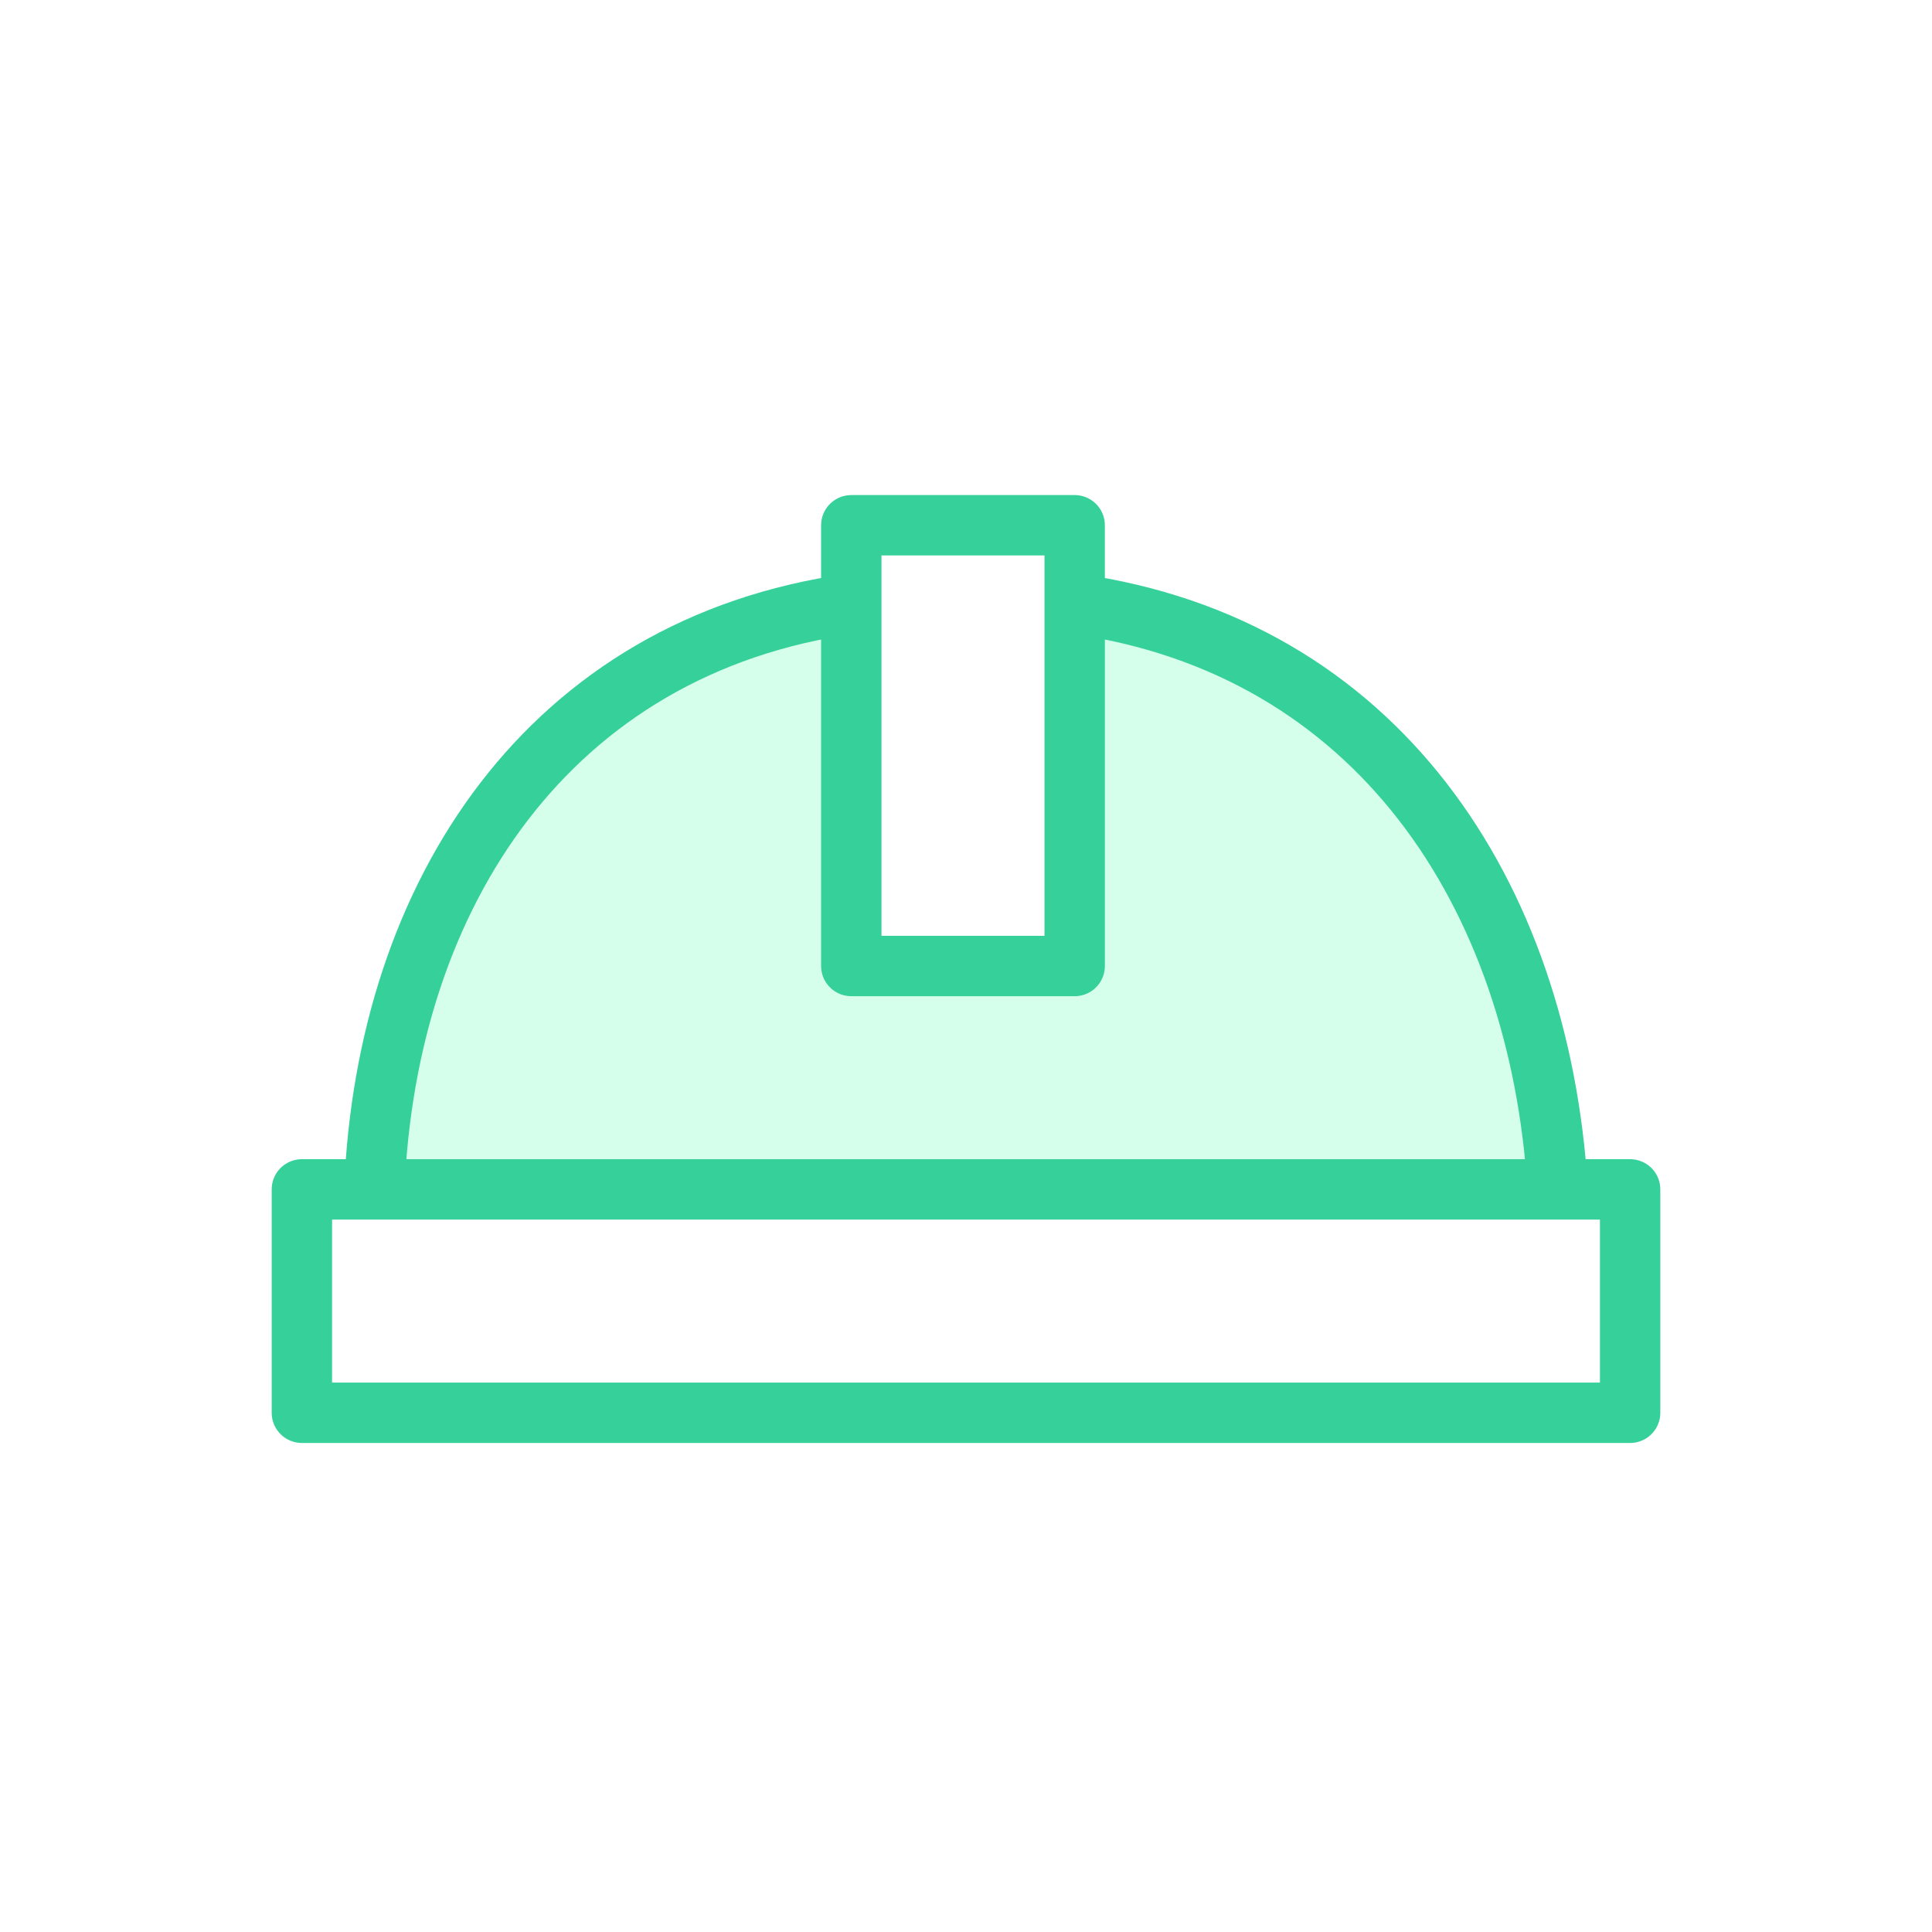
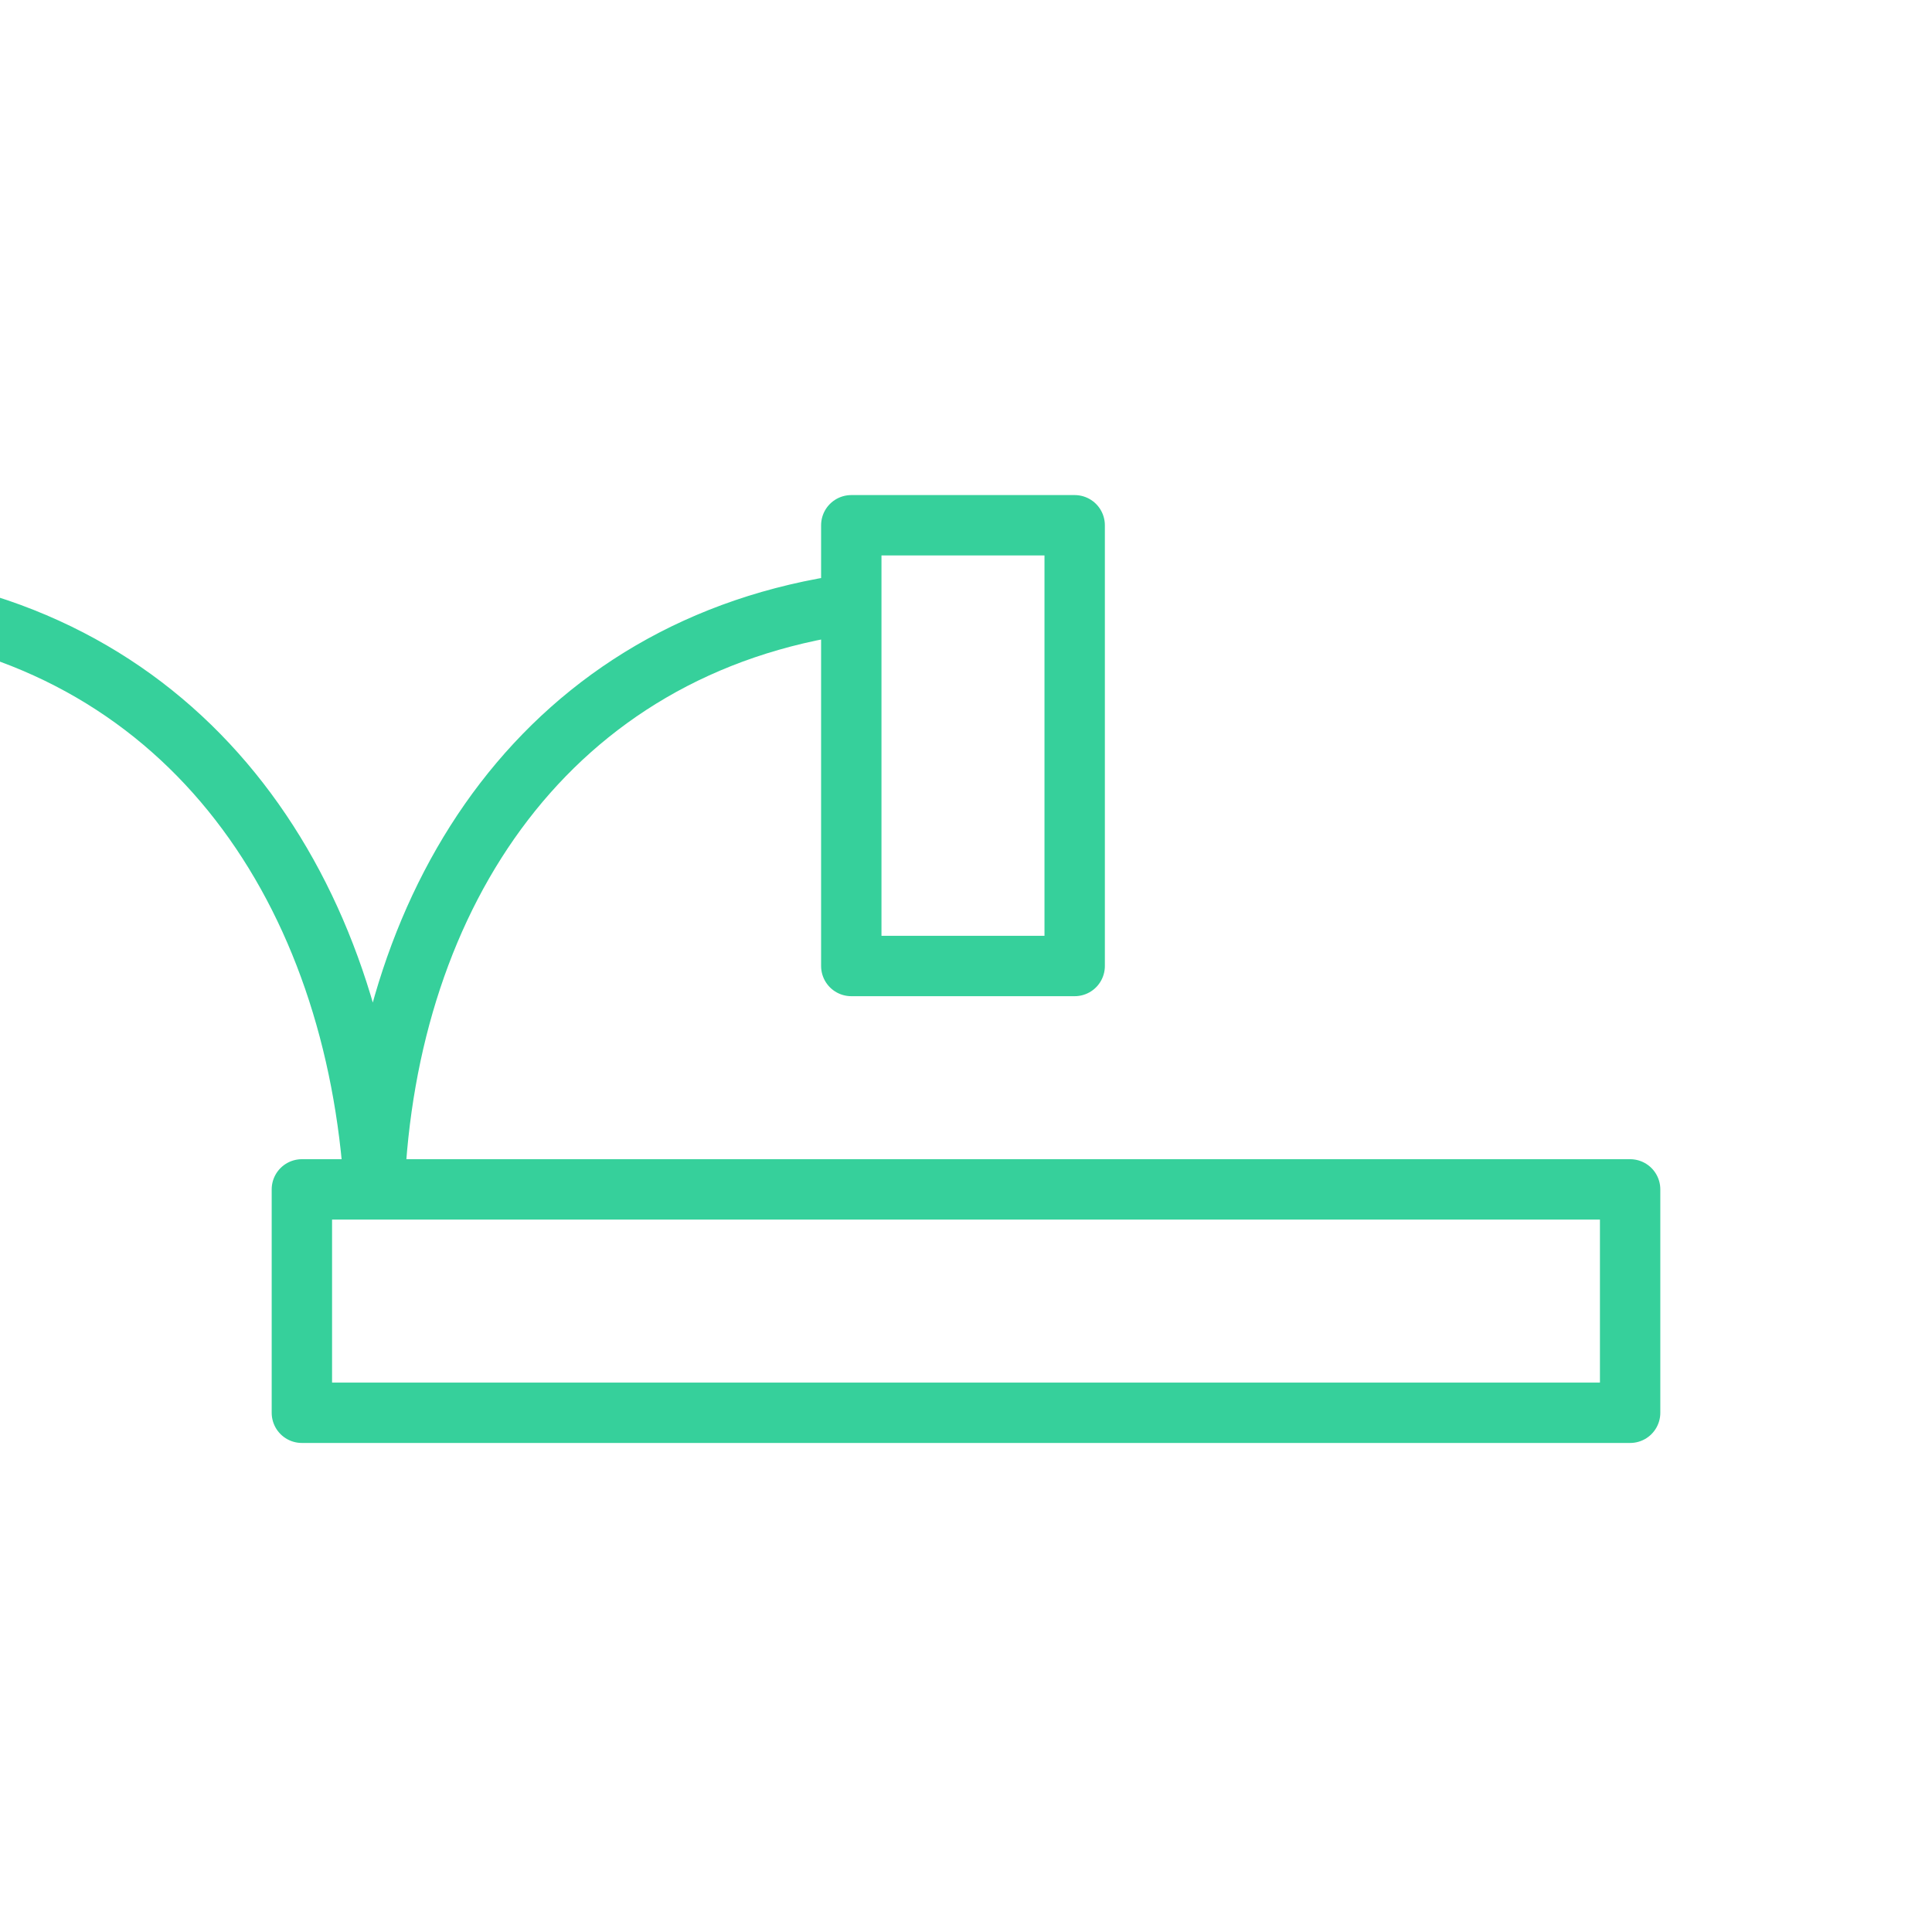
<svg xmlns="http://www.w3.org/2000/svg" viewBox="0 0 32 32">
-   <path d="M17.8 10v6h-3.7v-6c-5 .7-7.7 4.8-7.9 9.7h19.6c-.3-4.9-3-9-8-9.7z" opacity=".2" fill="#36ff9b" />
-   <path d="M5 19.7h22v3.7H5zm9.1-11h3.7V16h-3.7zm0 1.3c-5 .7-7.7 4.8-7.9 9.7m19.6 0c-.3-4.9-3-9-8-9.7" fill="none" stroke="#36d09b" stroke-linecap="round" stroke-linejoin="round" stroke-miterlimit="10" />
+   <path d="M5 19.7h22v3.7H5zm9.1-11h3.7V16h-3.7zm0 1.3c-5 .7-7.7 4.8-7.9 9.7c-.3-4.9-3-9-8-9.7" fill="none" stroke="#36d09b" stroke-linecap="round" stroke-linejoin="round" stroke-miterlimit="10" />
</svg>